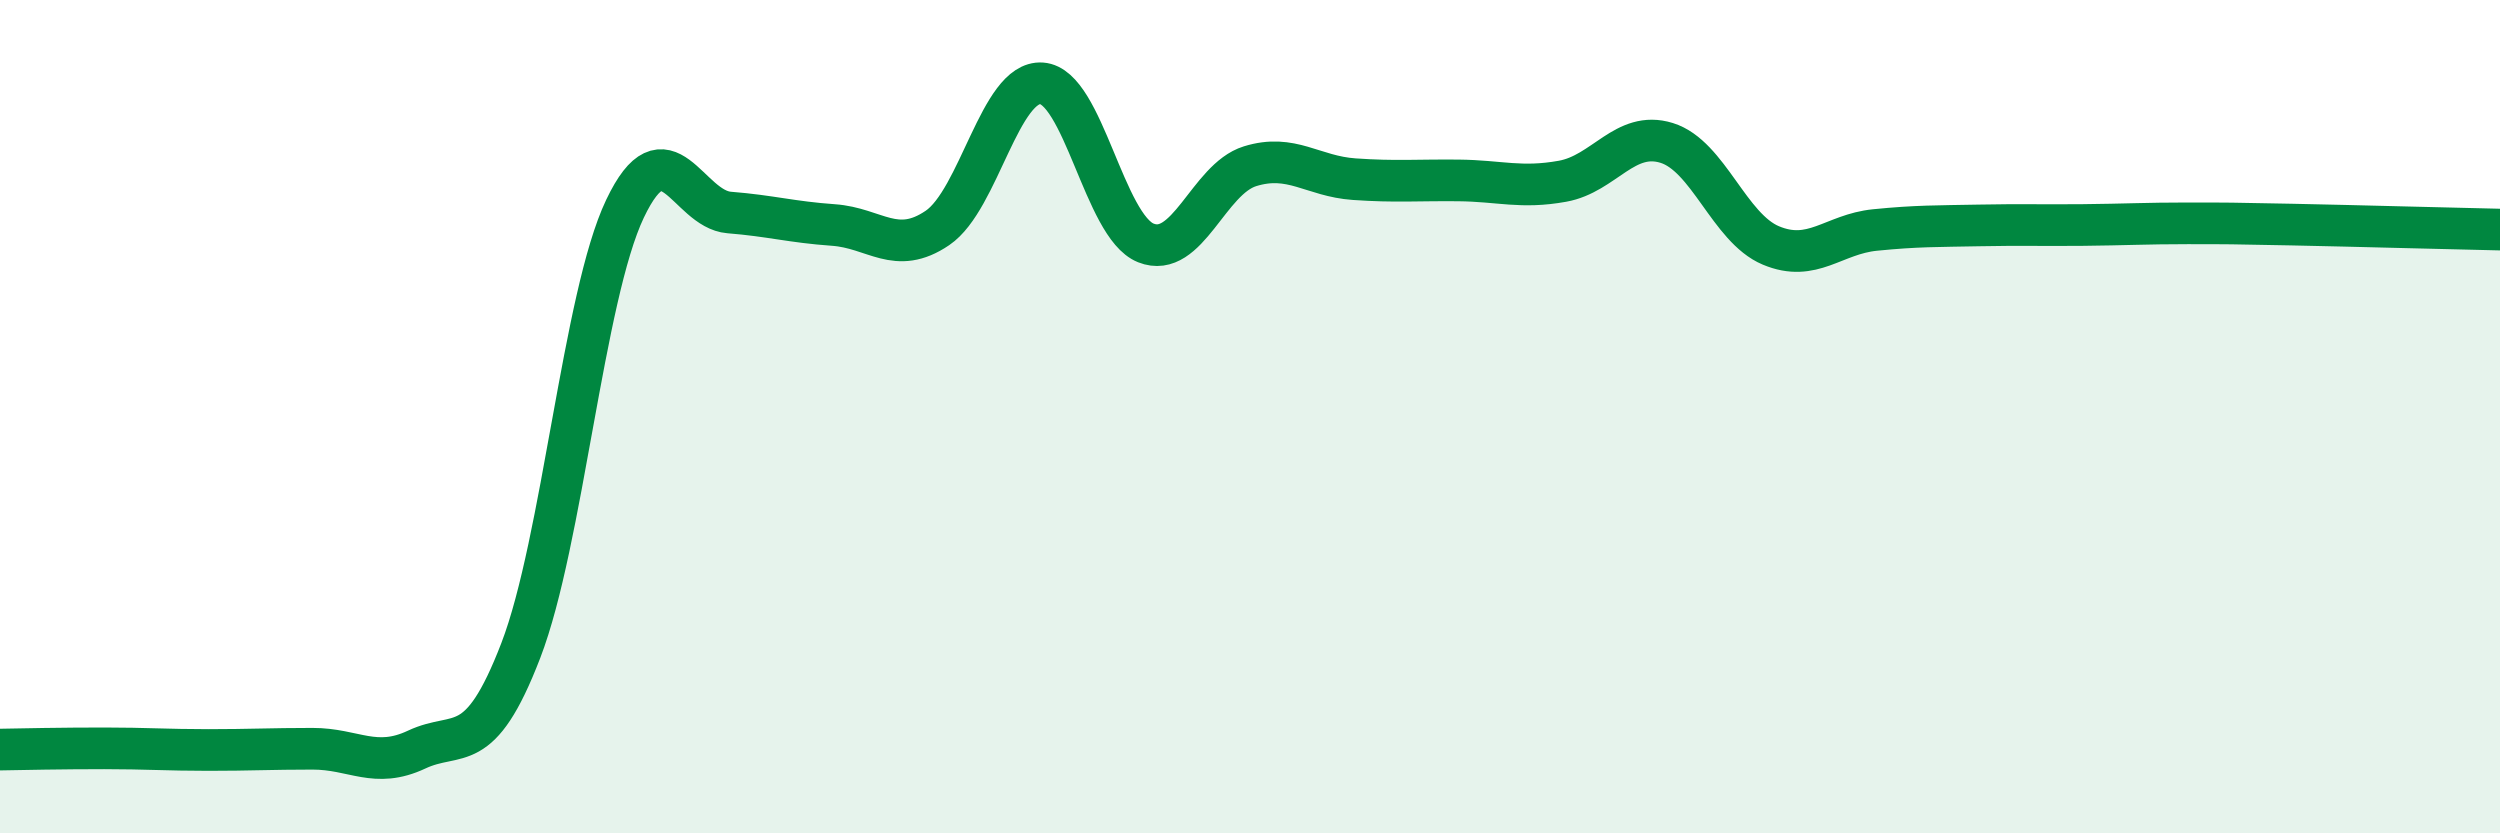
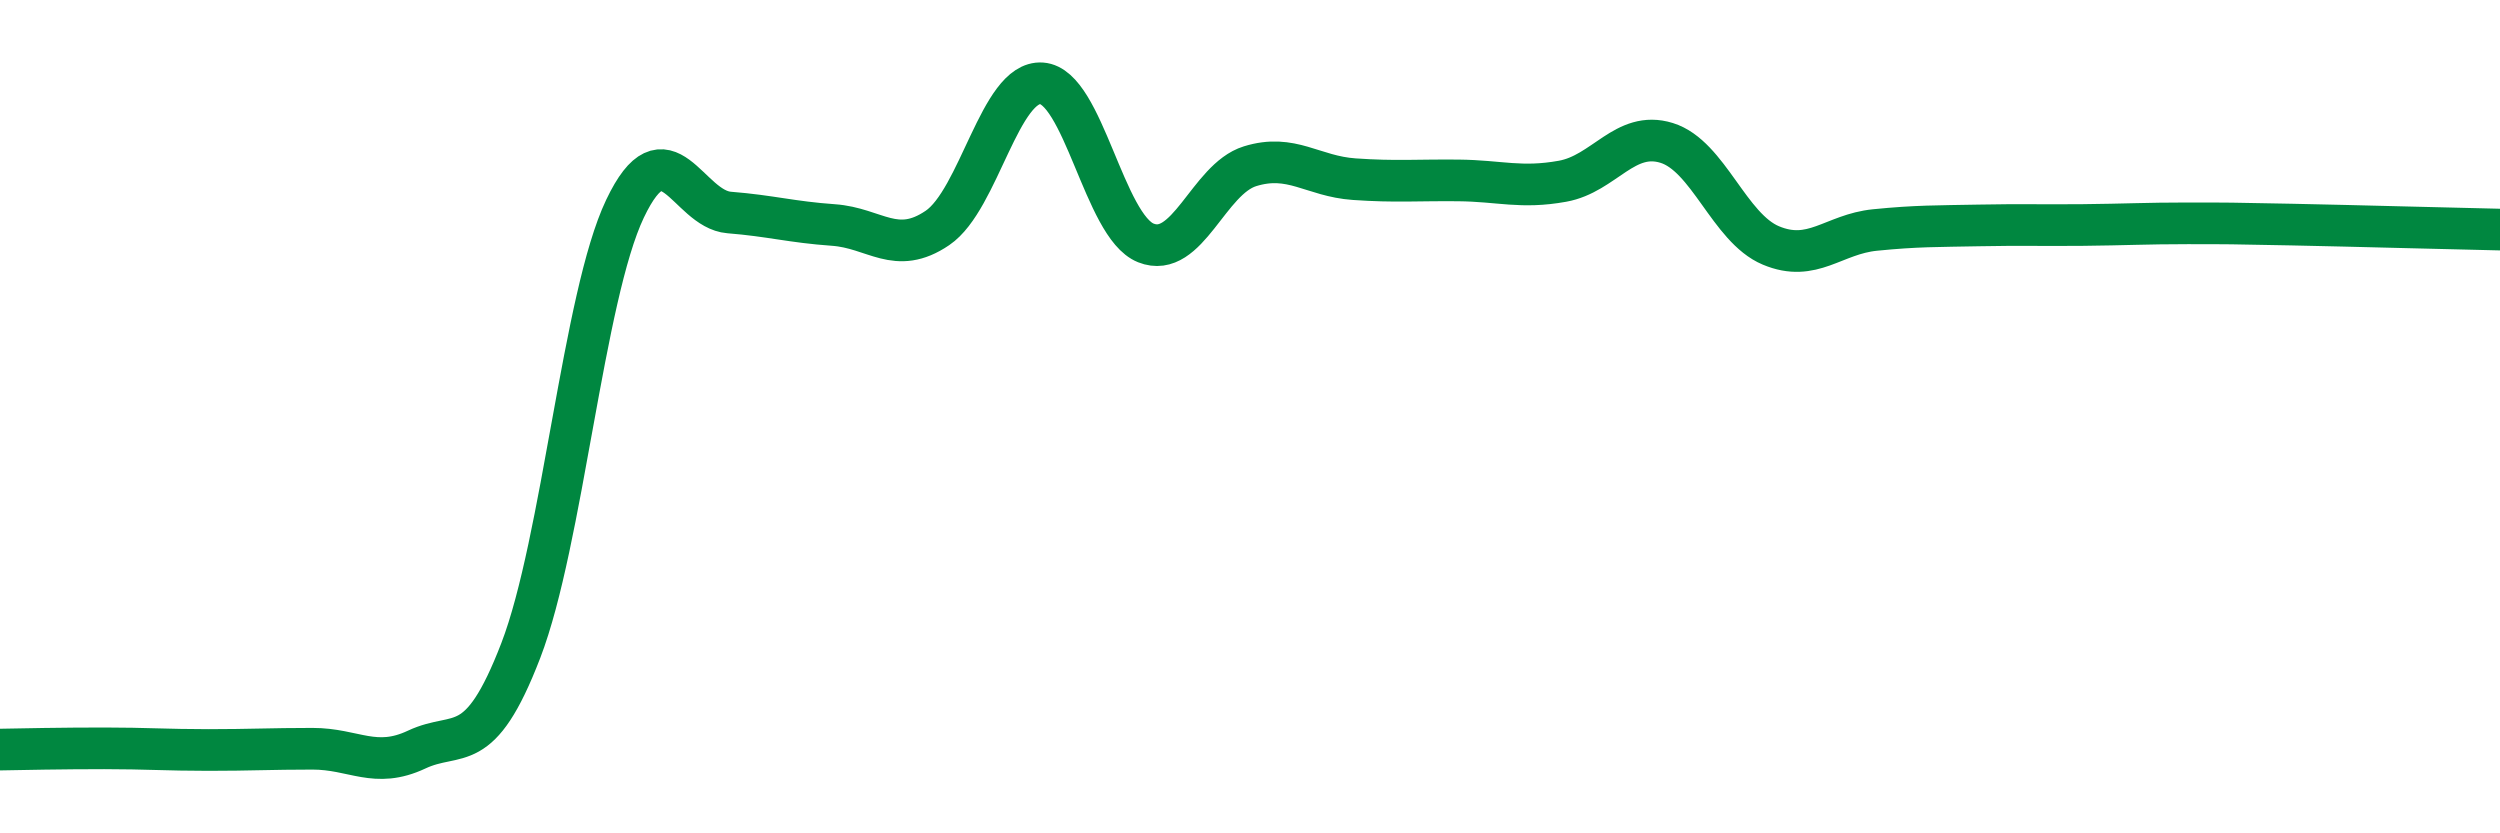
<svg xmlns="http://www.w3.org/2000/svg" width="60" height="20" viewBox="0 0 60 20">
-   <path d="M 0,17.99 C 0.5,17.98 1.5,17.96 2.5,17.96 C 3.5,17.96 4,18 5,18 C 6,18 6.5,17.97 7.5,17.97 C 8.5,17.97 9,18.46 10,17.99 C 11,17.52 11.5,18.21 12.5,15.61 C 13.5,13.01 14,7.11 15,5.01 C 16,2.91 16.5,5.02 17.5,5.1 C 18.5,5.18 19,5.33 20,5.4 C 21,5.47 21.5,6.15 22.5,5.47 C 23.5,4.79 24,1.93 25,2 C 26,2.07 26.5,5.43 27.5,5.83 C 28.5,6.23 29,4.3 30,3.99 C 31,3.68 31.5,4.23 32.5,4.3 C 33.5,4.37 34,4.32 35,4.33 C 36,4.34 36.5,4.53 37.5,4.35 C 38.5,4.17 39,3.12 40,3.43 C 41,3.74 41.5,5.47 42.5,5.89 C 43.5,6.31 44,5.62 45,5.52 C 46,5.42 46.5,5.43 47.5,5.41 C 48.5,5.39 49,5.41 50,5.4 C 51,5.39 51.5,5.36 52.5,5.36 C 53.5,5.36 53.5,5.36 55,5.39 C 56.5,5.42 59,5.49 60,5.51L60 20L0 20Z" fill="#008740" opacity="0.1" stroke-linecap="round" stroke-linejoin="round" />
  <path d="M 0,17.99 C 0.5,17.98 1.5,17.96 2.5,17.96 C 3.5,17.96 4,18 5,18 C 6,18 6.5,17.97 7.5,17.97 C 8.5,17.97 9,18.46 10,17.99 C 11,17.52 11.5,18.21 12.5,15.61 C 13.5,13.01 14,7.11 15,5.01 C 16,2.91 16.5,5.02 17.5,5.1 C 18.5,5.18 19,5.33 20,5.4 C 21,5.47 21.5,6.15 22.5,5.47 C 23.5,4.79 24,1.93 25,2 C 26,2.07 26.5,5.43 27.5,5.83 C 28.5,6.23 29,4.3 30,3.99 C 31,3.68 31.5,4.23 32.5,4.3 C 33.5,4.37 34,4.32 35,4.33 C 36,4.34 36.5,4.53 37.5,4.35 C 38.5,4.17 39,3.12 40,3.43 C 41,3.74 41.5,5.47 42.5,5.89 C 43.5,6.31 44,5.62 45,5.52 C 46,5.42 46.5,5.43 47.5,5.41 C 48.5,5.39 49,5.41 50,5.4 C 51,5.39 51.5,5.36 52.5,5.36 C 53.5,5.36 53.5,5.36 55,5.39 C 56.5,5.42 59,5.49 60,5.51" stroke="#008740" stroke-width="1" fill="none" stroke-linecap="round" stroke-linejoin="round" />
</svg>